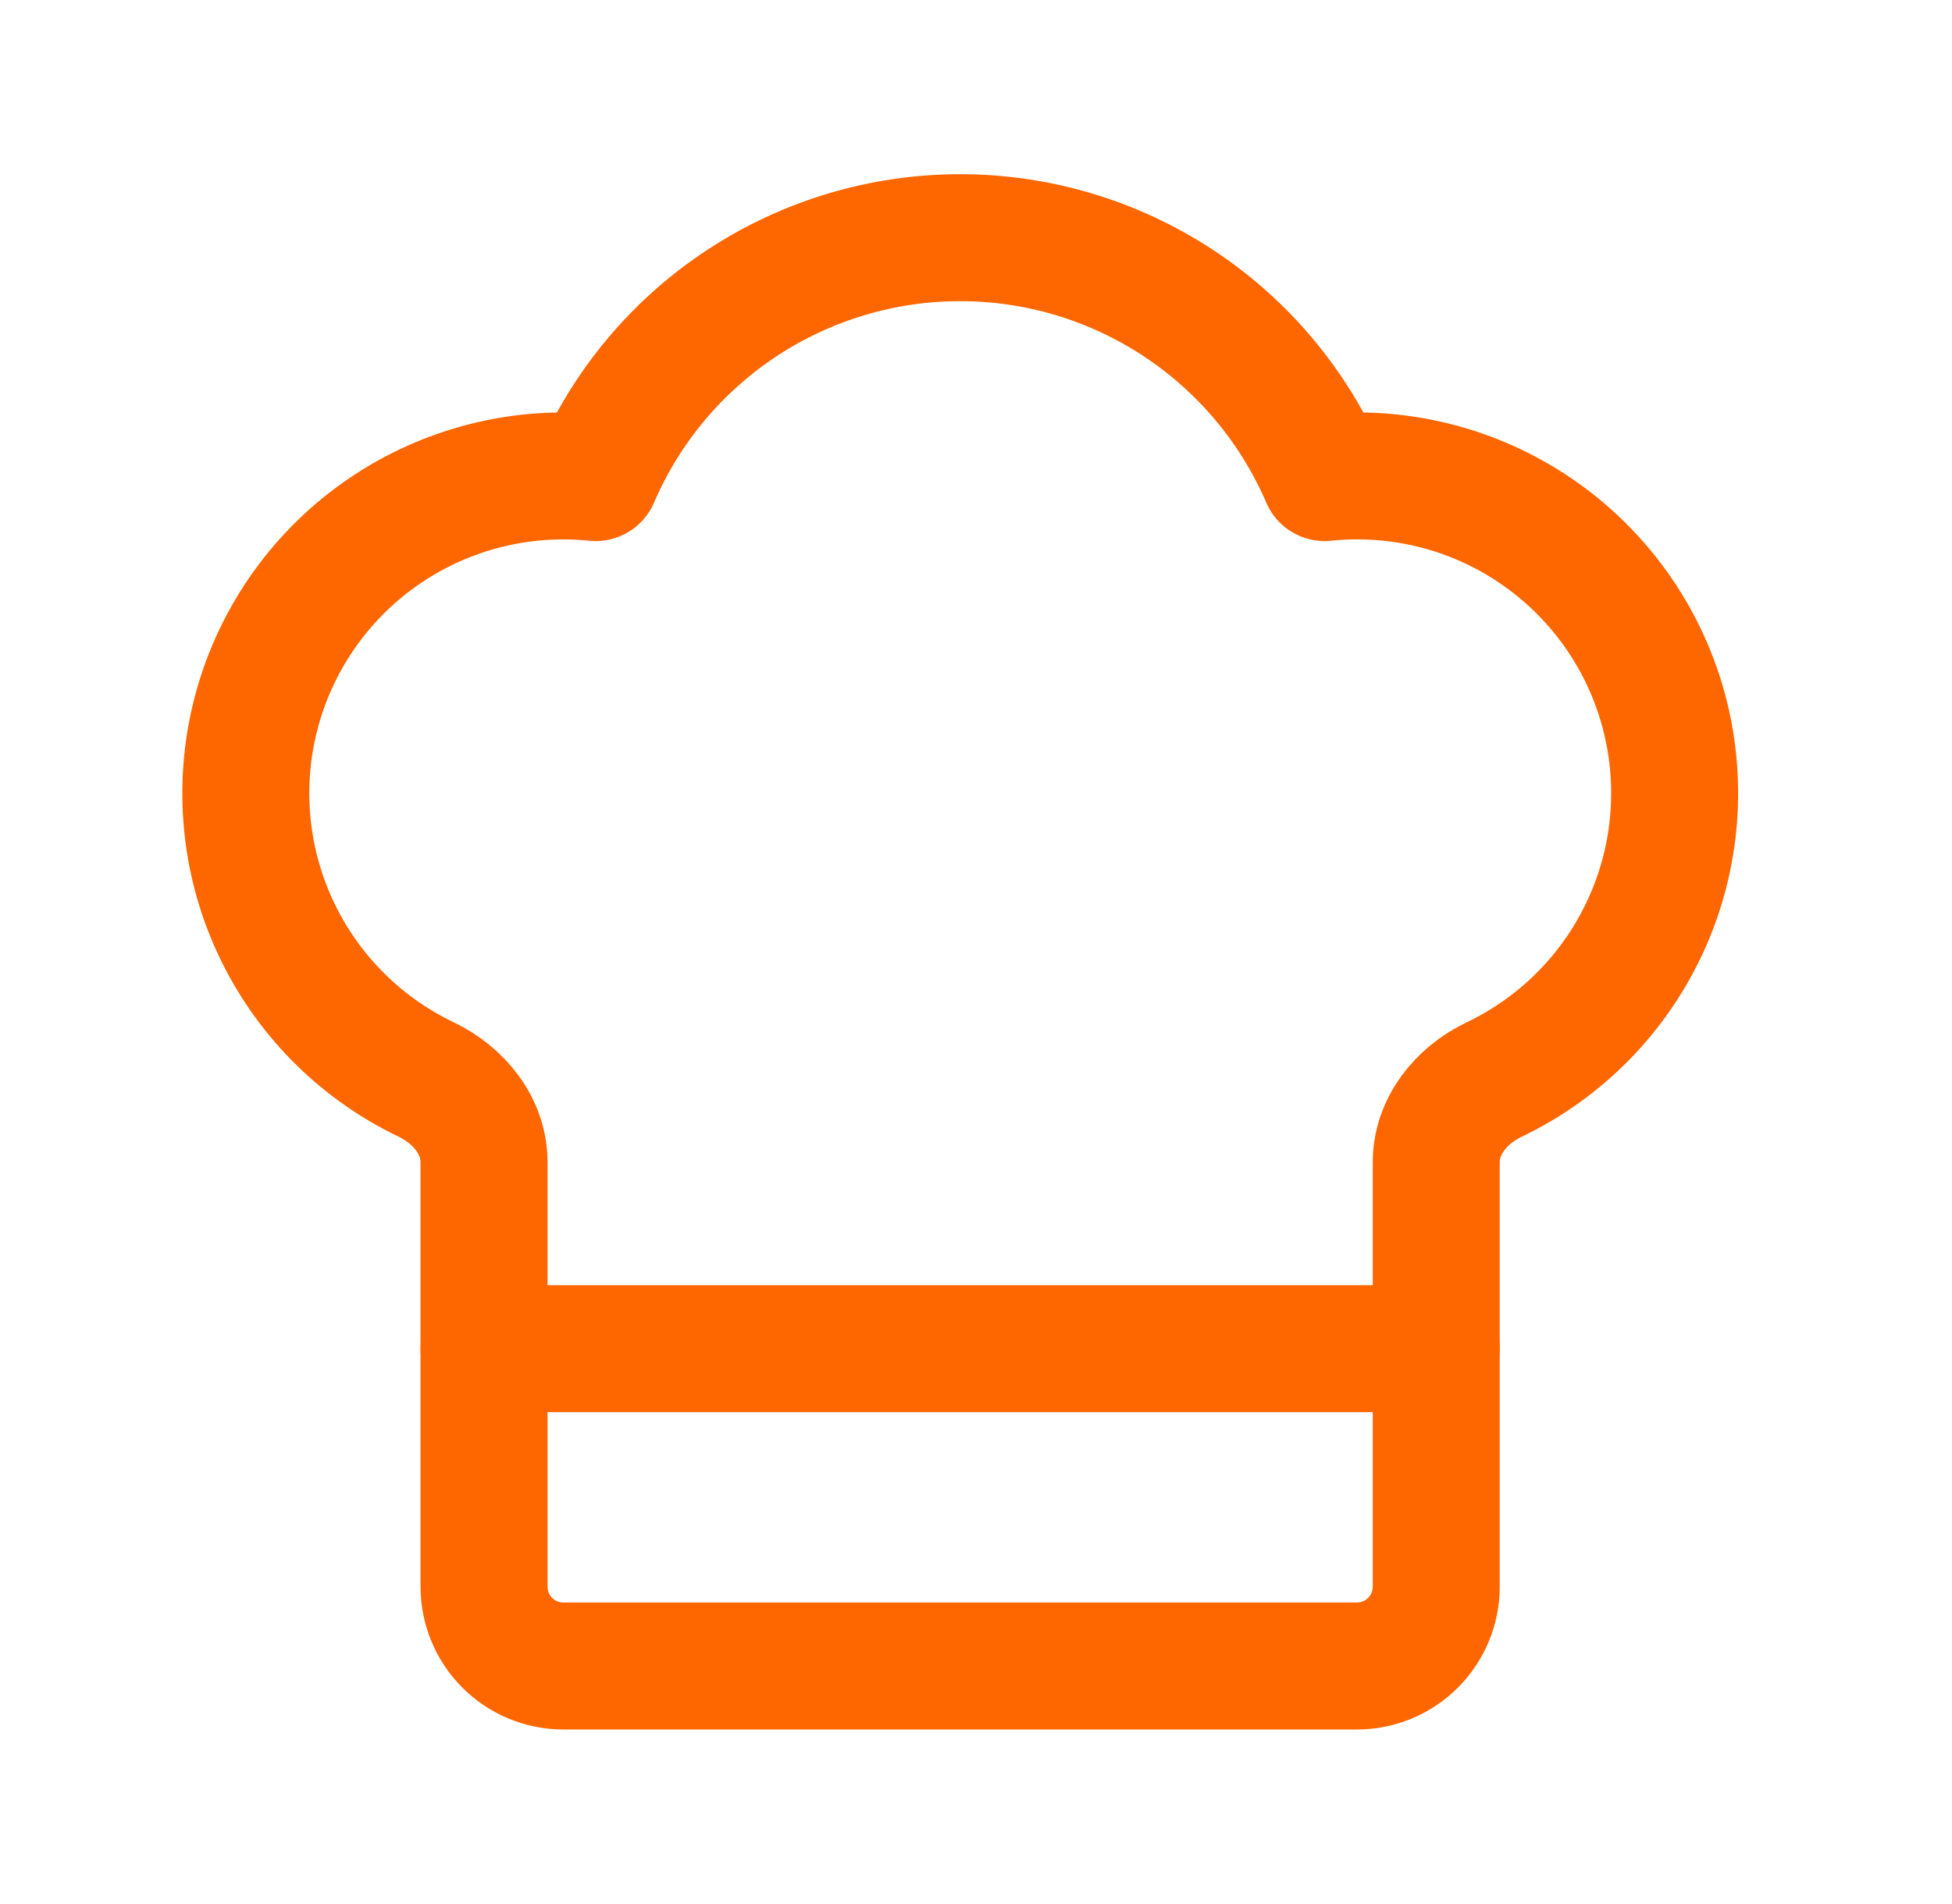
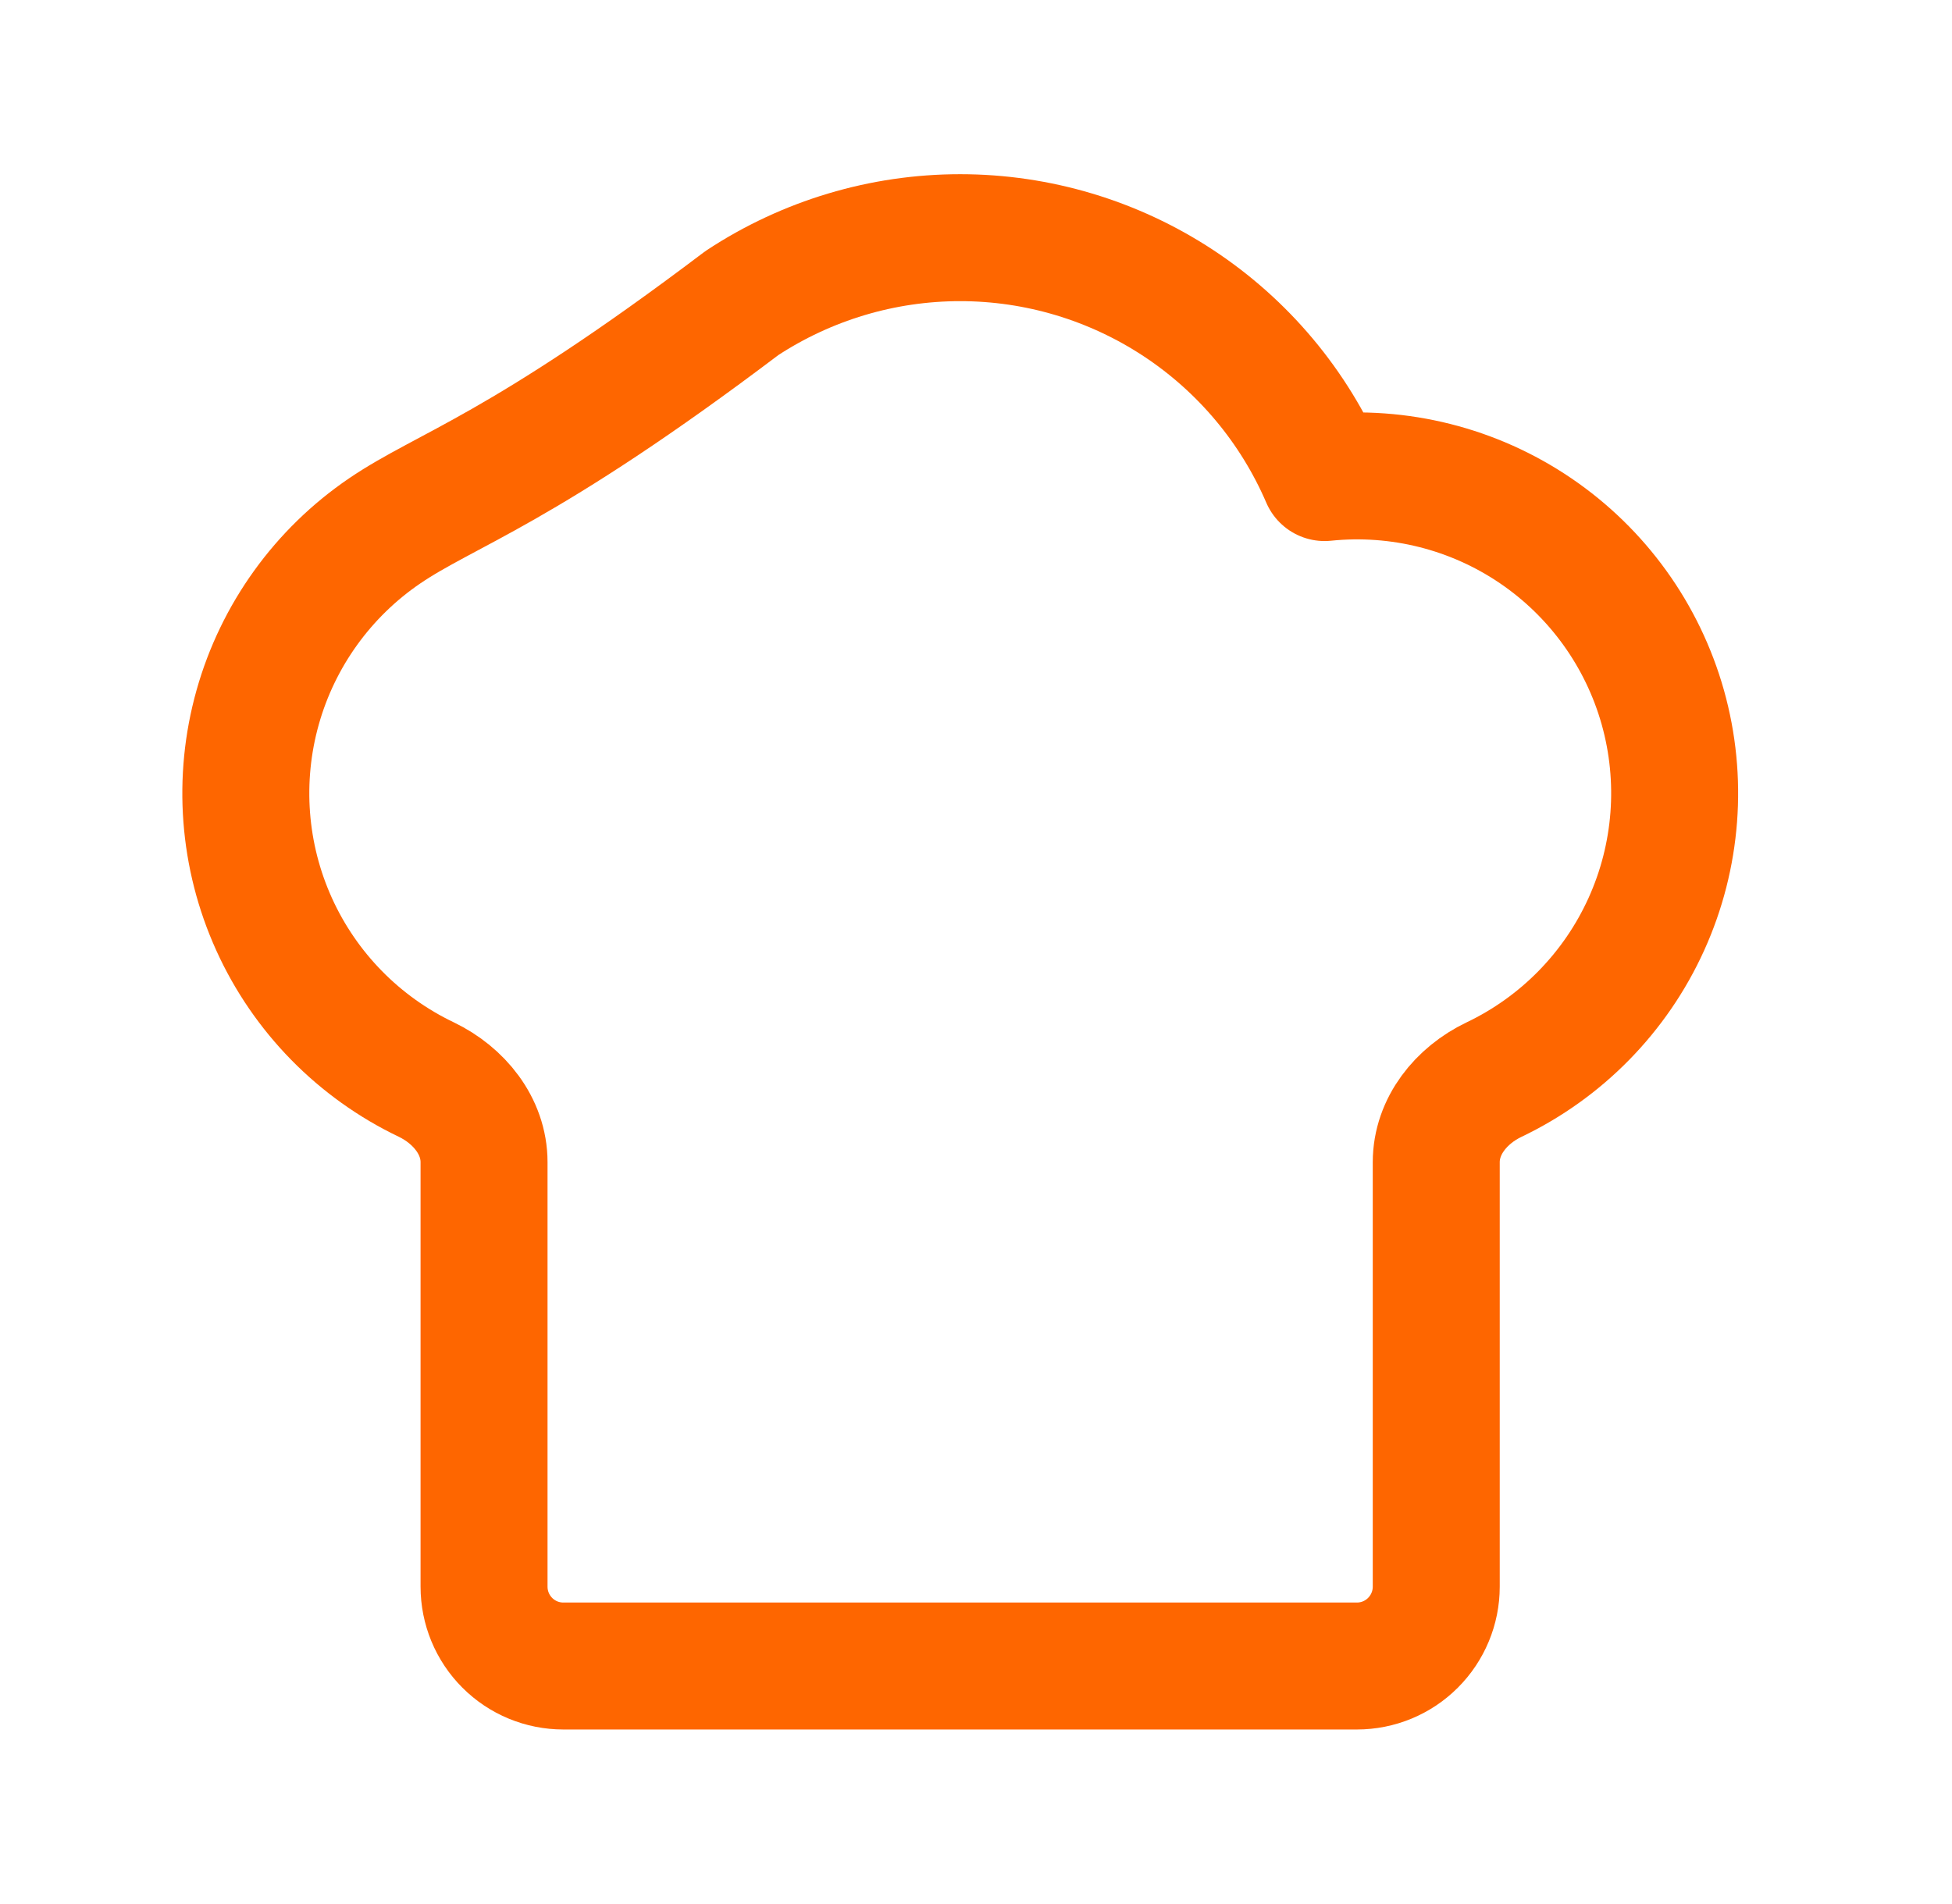
<svg xmlns="http://www.w3.org/2000/svg" width="41" height="40" viewBox="0 0 41 40" fill="none">
-   <path d="M28.5 35C28.942 35 29.366 34.825 29.678 34.512C29.991 34.199 30.167 33.775 30.167 33.333V24.417C30.167 23.655 30.693 23.01 31.378 22.682C32.797 22.005 33.93 20.849 34.579 19.418C35.228 17.987 35.351 16.373 34.926 14.86C34.5 13.347 33.554 12.033 32.254 11.15C30.955 10.267 29.385 9.872 27.822 10.033C27.178 8.537 26.11 7.262 24.749 6.366C23.389 5.471 21.796 4.993 20.167 4.993C18.538 4.993 16.945 5.471 15.584 6.366C14.223 7.262 13.155 8.537 12.512 10.033C10.949 9.873 9.38 10.269 8.081 11.152C6.783 12.035 5.837 13.348 5.412 14.86C4.987 16.372 5.109 17.986 5.757 19.416C6.405 20.847 7.538 22.003 8.955 22.68C9.64 23.01 10.167 23.655 10.167 24.415V33.333C10.167 33.775 10.342 34.199 10.655 34.512C10.967 34.825 11.391 35 11.833 35H28.5Z" stroke="#FE6600" stroke-width="2.667" stroke-linecap="round" stroke-linejoin="round" />
-   <path d="M10.166 28.333H30.166" stroke="#FE6600" stroke-width="2.667" stroke-linecap="round" stroke-linejoin="round" />
+   <path d="M28.5 35C28.942 35 29.366 34.825 29.678 34.512C29.991 34.199 30.167 33.775 30.167 33.333V24.417C30.167 23.655 30.693 23.01 31.378 22.682C32.797 22.005 33.93 20.849 34.579 19.418C35.228 17.987 35.351 16.373 34.926 14.86C34.5 13.347 33.554 12.033 32.254 11.15C30.955 10.267 29.385 9.872 27.822 10.033C27.178 8.537 26.11 7.262 24.749 6.366C23.389 5.471 21.796 4.993 20.167 4.993C18.538 4.993 16.945 5.471 15.584 6.366C10.949 9.873 9.38 10.269 8.081 11.152C6.783 12.035 5.837 13.348 5.412 14.86C4.987 16.372 5.109 17.986 5.757 19.416C6.405 20.847 7.538 22.003 8.955 22.68C9.64 23.01 10.167 23.655 10.167 24.415V33.333C10.167 33.775 10.342 34.199 10.655 34.512C10.967 34.825 11.391 35 11.833 35H28.5Z" stroke="#FE6600" stroke-width="2.667" stroke-linecap="round" stroke-linejoin="round" />
</svg>